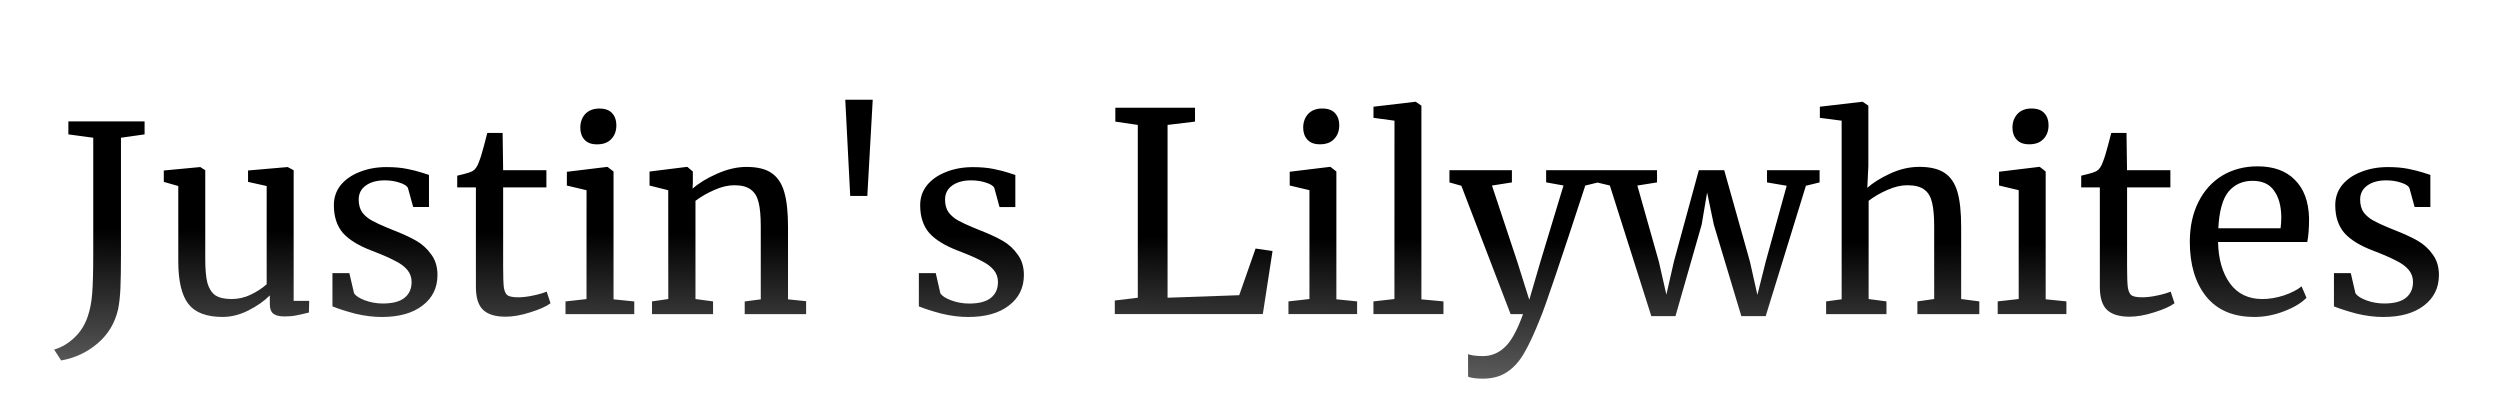
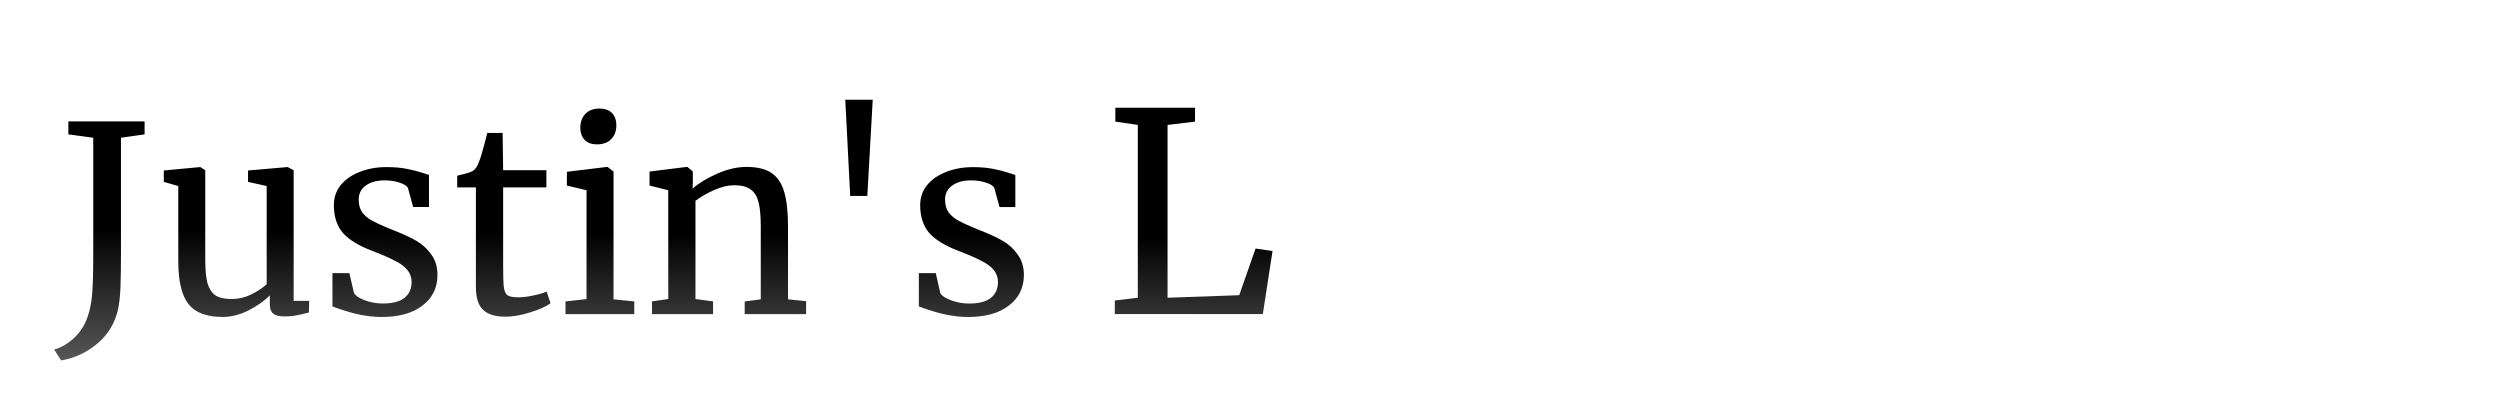
<svg xmlns="http://www.w3.org/2000/svg" xmlns:xlink="http://www.w3.org/1999/xlink" width="180" height="30" viewBox="0 0 47.625 7.938">
  <defs>
    <linearGradient id="a">
      <stop offset="0" style="stop-color:#000;stop-opacity:1" />
      <stop offset="1" style="stop-color:#000;stop-opacity:0" />
    </linearGradient>
    <linearGradient xlink:href="#a" id="b" x1="20.968" x2="20.912" y1="4.505" y2="11.902" gradientUnits="userSpaceOnUse" />
    <linearGradient xlink:href="#a" id="c" x1="20.968" x2="20.912" y1="4.505" y2="11.902" gradientUnits="userSpaceOnUse" />
    <linearGradient xlink:href="#a" id="d" x1="20.968" x2="20.912" y1="4.505" y2="11.902" gradientUnits="userSpaceOnUse" />
    <linearGradient xlink:href="#a" id="e" x1="20.968" x2="20.912" y1="4.505" y2="11.902" gradientUnits="userSpaceOnUse" />
  </defs>
  <g aria-label="Justin's Lilywhites" style="fill:url(#b);fill-opacity:1;stroke-width:.265">
    <path d="M1.03 6.66q.217-.064.39-.232.172-.163.252-.405.064-.187.083-.434.02-.252.02-.77V2.624l-.474-.064v-.247h1.452v.247l-.45.064v2.233q0 .39-.01.627t-.044.405q-.089.395-.39.652-.301.257-.696.326Zm4.38-.632q-.138 0-.207-.054-.064-.054-.064-.178v-.168q-.163.163-.41.287-.242.123-.49.123-.459 0-.651-.247-.193-.247-.193-.815V3.544l-.276-.079v-.217l.691-.065h.005l.094.06v1.694q0 .286.04.45.044.157.147.236.11.074.312.074.197 0 .37-.084t.301-.197V3.544l-.355-.079v-.217l.75-.065h.005l.114.06v2.489h.296l-.005.222q-.138.035-.242.055-.098.02-.232.02Zm1.334-.44q.05.075.207.134.163.06.341.06.281 0 .415-.11.133-.108.133-.3 0-.134-.084-.233t-.237-.173q-.148-.079-.43-.187-.38-.143-.558-.341-.172-.203-.172-.529 0-.217.128-.38.133-.163.36-.252.233-.094.514-.094.227 0 .395.035.173.035.277.07l.138.044v.612H7.87L7.77 3.58q-.03-.06-.158-.1-.128-.044-.286-.044-.223 0-.361.1-.133.098-.133.266 0 .148.069.247.074.094.183.153.108.06.296.138l.099.04q.276.108.45.207.172.099.286.262.118.158.118.39 0 .366-.286.583-.282.217-.776.217-.242 0-.509-.064-.261-.07-.43-.138v-.633h.322Zm2.88.445q-.282 0-.42-.128-.139-.129-.139-.44V3.57h-.356v-.223q.025-.004.139-.034.113-.03.153-.054.079-.045.123-.178.04-.094.094-.302l.064-.246h.292l.01.71h.824v.327h-.824v1.516q0 .281.014.395.02.114.074.148.06.035.198.035.133 0 .291-.035.163-.034.252-.074l.074.222q-.118.09-.385.173-.262.084-.479.084ZM11.37 2.75q-.158 0-.237-.09-.079-.088-.079-.226 0-.158.094-.262.099-.104.267-.104t.247.09q.079.088.079.226 0 .168-.099.267-.094.099-.267.099zm-.197.874-.375-.089v-.262l.765-.093h.01l.114.088v2.435l.395.04v.242h-1.31v-.242l.4-.045zm1.556 0-.356-.089v-.267l.706-.088h.015l.104.088v.208l-.005.118q.178-.158.47-.286.29-.128.557-.128.311 0 .48.118.172.119.241.366.07.242.07.656v1.383l.345.035v.247h-1.17v-.242l.306-.04V4.314q0-.29-.04-.454-.04-.168-.148-.247-.108-.084-.316-.084-.178 0-.38.09-.203.088-.36.207v1.871l.335.045v.242H12.42v-.242l.31-.045zm3.793.109h-.326l-.094-1.833h.523zm1.392 1.857q.05.074.208.133.163.06.34.06.282 0 .416-.11.133-.108.133-.3 0-.134-.084-.233t-.237-.173q-.148-.079-.43-.187-.38-.143-.558-.341-.173-.203-.173-.529 0-.217.129-.38.133-.163.36-.252.232-.094.514-.094.227 0 .395.035.173.035.277.07.103.034.138.044v.612h-.301l-.1-.365q-.029-.06-.157-.1-.129-.044-.287-.044-.222 0-.36.1-.134.098-.134.266 0 .148.07.247.074.094.182.153.109.06.297.138l.098.04q.277.108.45.207.173.099.286.262.119.158.119.39 0 .366-.287.583-.281.217-.775.217-.242 0-.509-.064-.262-.07-.43-.138v-.633h.322z" style="fill:url(#c);fill-opacity:1" />
    <path d="m21.675 2.38-.428-.063v-.265h1.518v.265l-.523.063v3.292l1.365-.048.312-.889.323.048-.185 1.2h-2.82v-.258l.438-.053z" style="fill:url(#d);fill-opacity:1" />
-     <path d="M25.142 2.749q-.158 0-.237-.09-.079-.088-.079-.226 0-.158.094-.262.099-.104.267-.104t.247.09q.079.088.079.226 0 .168-.1.267-.093.099-.266.099zm-.197.874-.376-.089v-.262l.766-.093h.01l.113.088v2.435l.395.04v.242h-1.308v-.242l.4-.045zm1.62-1.324-.4-.054v-.212l.795-.094h.01l.108.074v3.69l.42.039v.242h-1.334v-.242l.4-.045zm1.684 4.915q-.084 0-.168-.01-.08-.01-.114-.03v-.43q.03.02.114.03.089.01.168.01.237 0 .415-.168.182-.163.35-.632h-.237l-.938-2.445-.227-.064v-.232h1.19v.232l-.38.06.484 1.456.227.721.212-.726.44-1.452-.331-.06v-.231h.992v.232l-.246.06q-.726 2.222-.855 2.523-.168.425-.306.662-.138.242-.326.365-.188.129-.464.129Zm2.168-3.971h1.15v.232l-.375.06.41 1.451.143.627.144-.632.474-1.738h.484l.489 1.738.143.637.158-.632.4-1.447-.375-.064v-.232h1.002v.232l-.261.064-.766 2.484h-.464l-.524-1.743-.128-.613-.104.613-.499 1.743h-.46l-.79-2.489-.251-.06Zm4.667-.944-.415-.054v-.212l.805-.094h.01l.109.074v1.146l-.02.42q.158-.144.435-.272.276-.128.558-.128.31 0 .484.118.173.119.242.366.069.242.069.656v1.378l.346.045v.242h-1.18v-.242l.32-.045V4.314q0-.29-.04-.454-.039-.168-.147-.247-.11-.084-.326-.084-.178 0-.38.09-.203.088-.356.207v1.871l.34.045v.242h-1.15v-.242l.296-.04zm3.57.45q-.157 0-.236-.09-.08-.088-.08-.226 0-.158.095-.262.098-.104.266-.104t.247.09q.08.088.08.226 0 .168-.1.267-.093.099-.266.099zm-.197.874-.375-.089v-.262l.766-.093h.01l.113.088v2.435l.395.04v.242h-1.309v-.242l.4-.045zm2.104 2.41q-.281 0-.42-.128-.138-.129-.138-.44V3.57h-.355v-.223q.024-.004.138-.034.113-.03.153-.054.079-.045.123-.178.04-.094.094-.302l.065-.246h.29l.01.71h.826v.327h-.825v1.516q0 .281.015.395.02.114.074.148.059.035.197.035.134 0 .292-.035.163-.034.252-.074l.074.222q-.119.09-.386.173-.261.084-.479.084zm2.38.005q-.597 0-.913-.39-.311-.39-.311-1.042 0-.43.163-.756t.454-.504q.297-.177.672-.177.46 0 .711.256.257.252.272.726 0 .302-.035.46h-1.699q.01.489.228.79.217.296.617.296.197 0 .41-.069.217-.074.336-.173l.094.218q-.144.148-.425.256-.282.11-.573.11Zm.505-1.689q.014-.104.014-.212-.004-.321-.138-.504-.128-.188-.41-.188-.286 0-.46.208-.167.207-.192.696zm1.427 1.24q.05.074.207.133.163.06.341.06.282 0 .415-.11.133-.108.133-.3 0-.134-.084-.233t-.237-.173q-.148-.079-.43-.187-.38-.143-.557-.341-.173-.203-.173-.529 0-.217.128-.38.133-.163.36-.252.233-.094.514-.094.227 0 .395.035.173.035.277.07l.138.044v.612H46L45.9 3.58q-.03-.06-.158-.1-.128-.044-.286-.044-.223 0-.36.1-.134.098-.134.266 0 .148.069.247.074.094.183.153.108.06.296.138l.099.04q.276.108.45.207.172.099.286.262.118.158.118.39 0 .366-.286.583-.282.217-.776.217-.242 0-.508-.064-.262-.07-.43-.138v-.633h.321z" style="fill:url(#e);fill-opacity:1" />
  </g>
</svg>